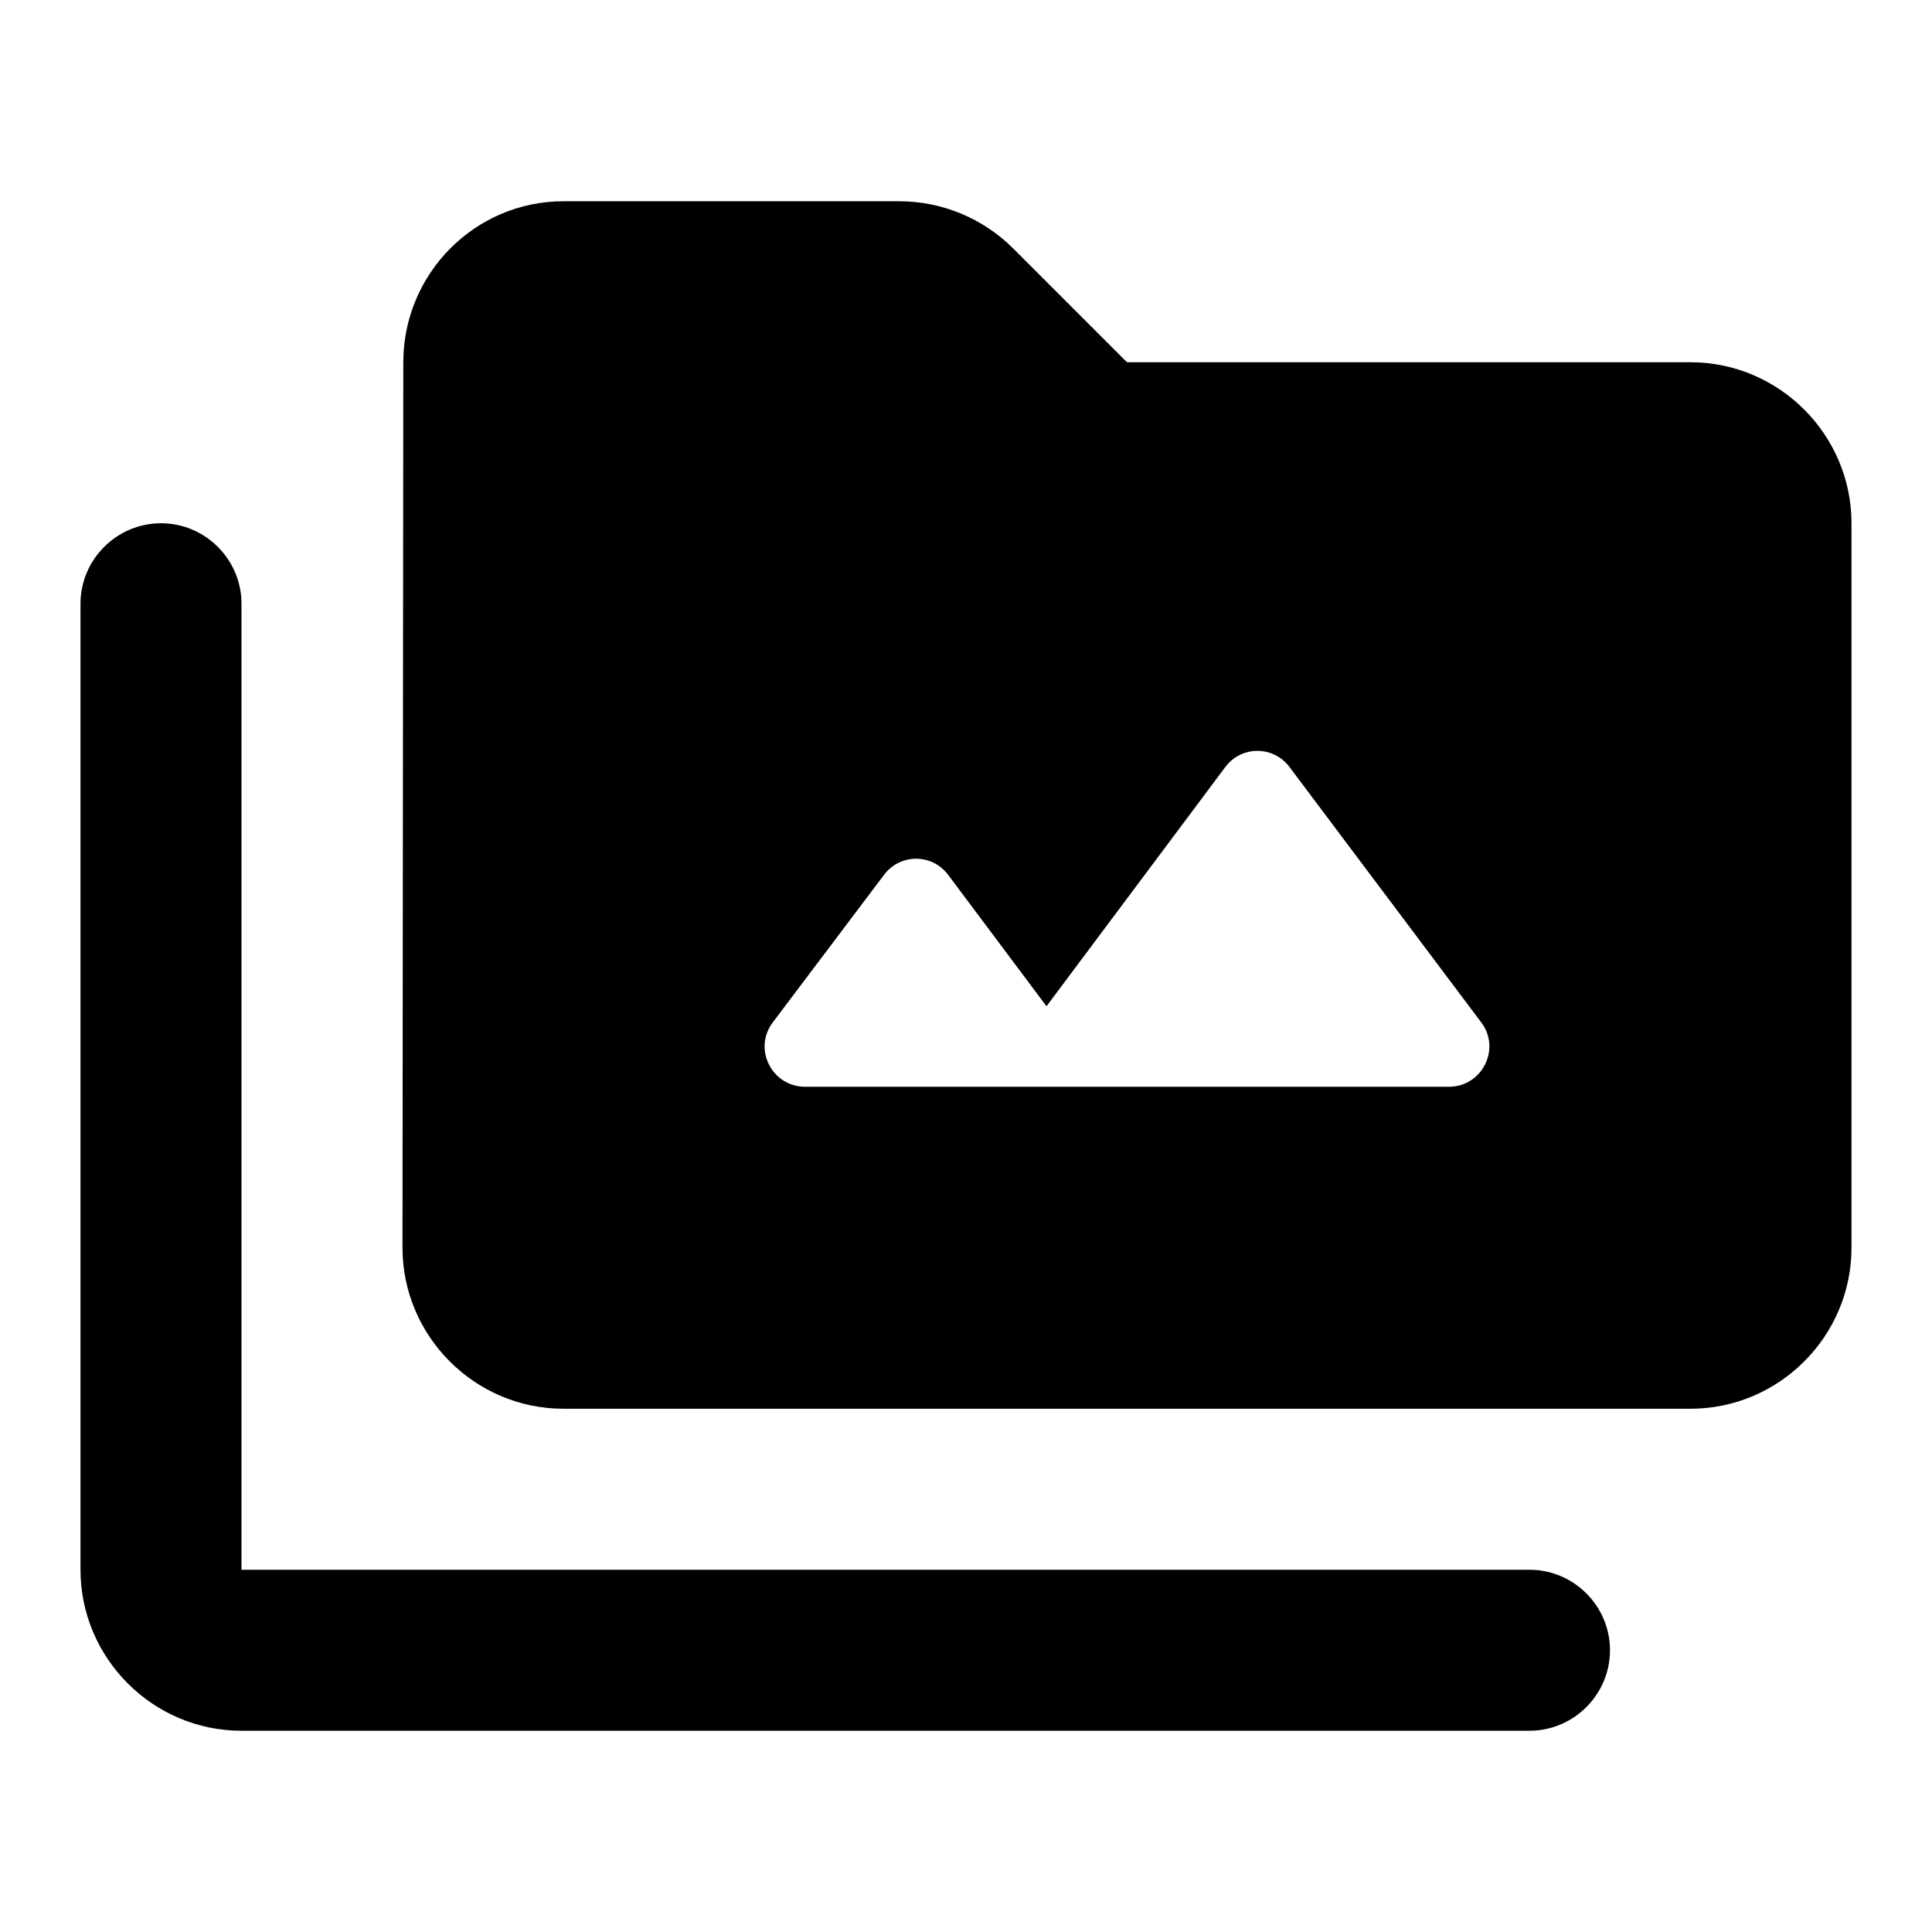
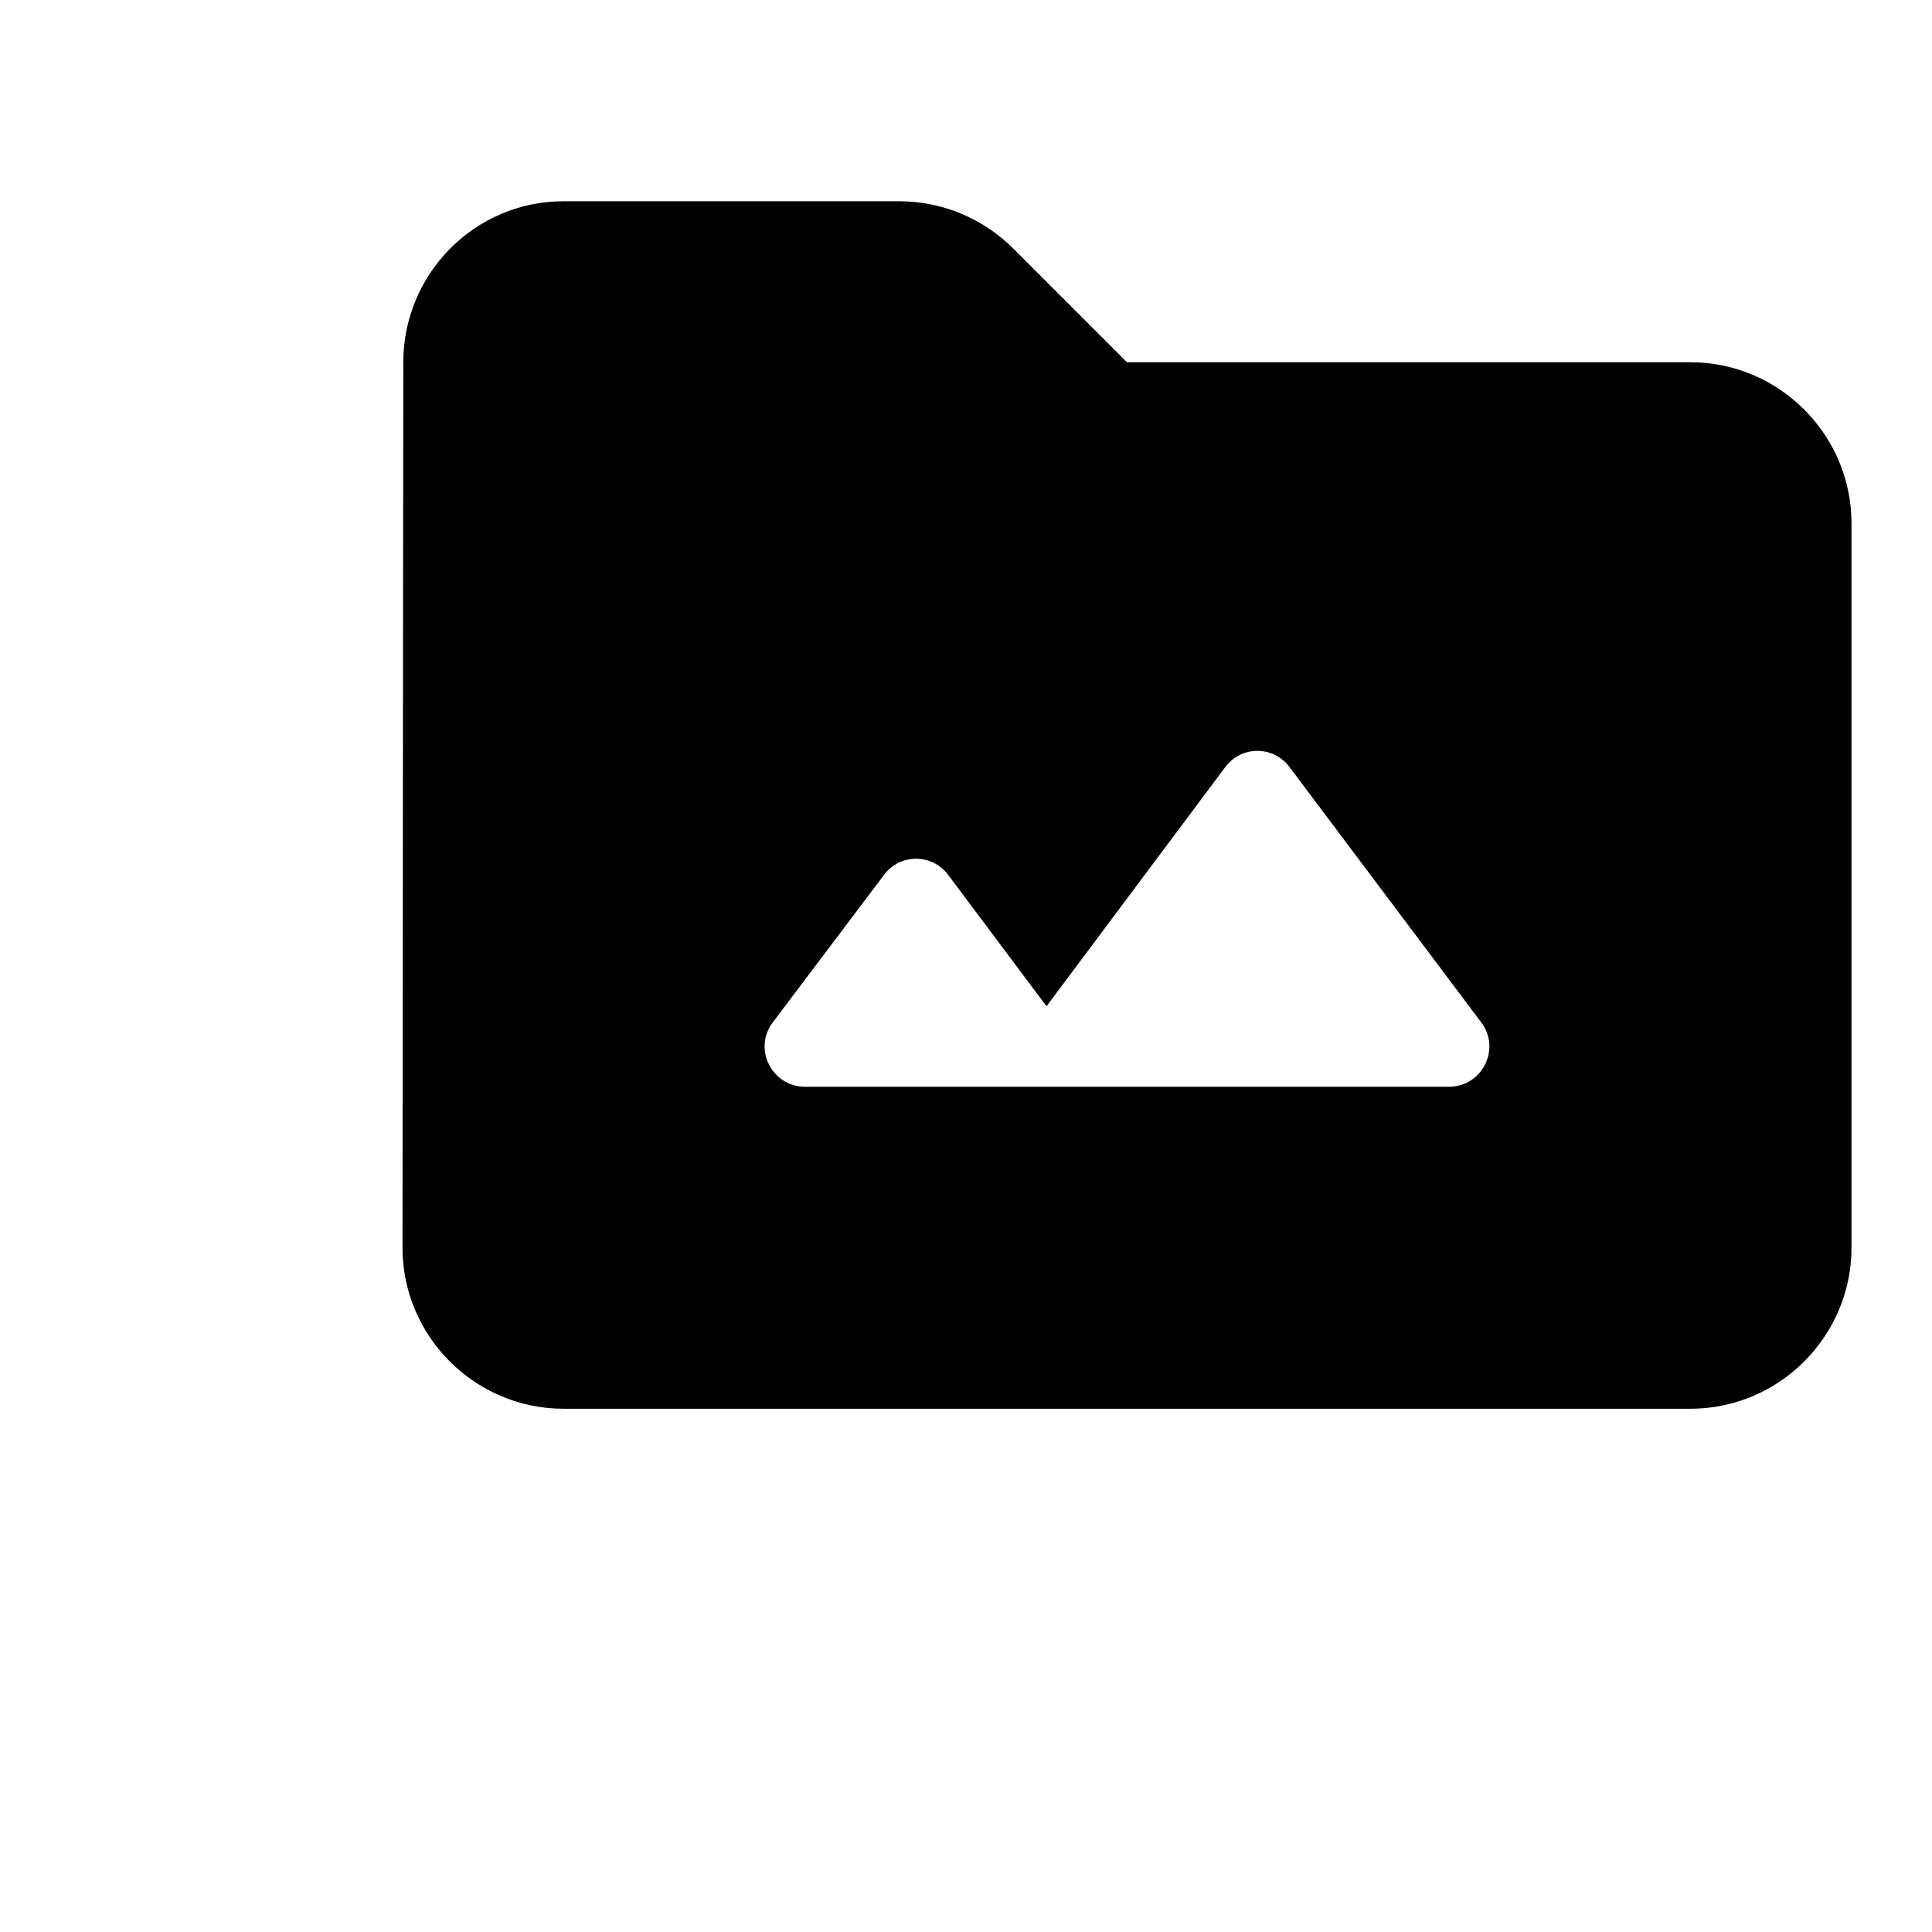
<svg xmlns="http://www.w3.org/2000/svg" fill="none" height="24" viewBox="0 0 24 24" width="24">
  <g fill="#000">
-     <path d="m19 19.5h-16v-12c0-.55-.45-1-1-1s-1 .45-1 1v12c0 1.1.9 2 2 2h16c.55 0 1-.45 1-1s-.45-1-1-1z" />
    <path d="m21 4.5h-7l-1.41-1.41c-.38-.38-.89-.59-1.42-.59h-4.17c-1.1 0-1.99.9-1.99 2l-.01 11c0 1.1.9 2 2 2h14c1.1 0 2-.9 2-2v-9c0-1.1-.9-2-2-2zm-3 9h-8c-.41 0-.65-.47-.4-.8l1.38-1.83c.2-.27.6-.27.8 0l1.22 1.63 2.22-2.97c.2-.27.6-.27.8 0l2.38 3.17c.25.33.01.8-.4.8z" />
  </g>
</svg>